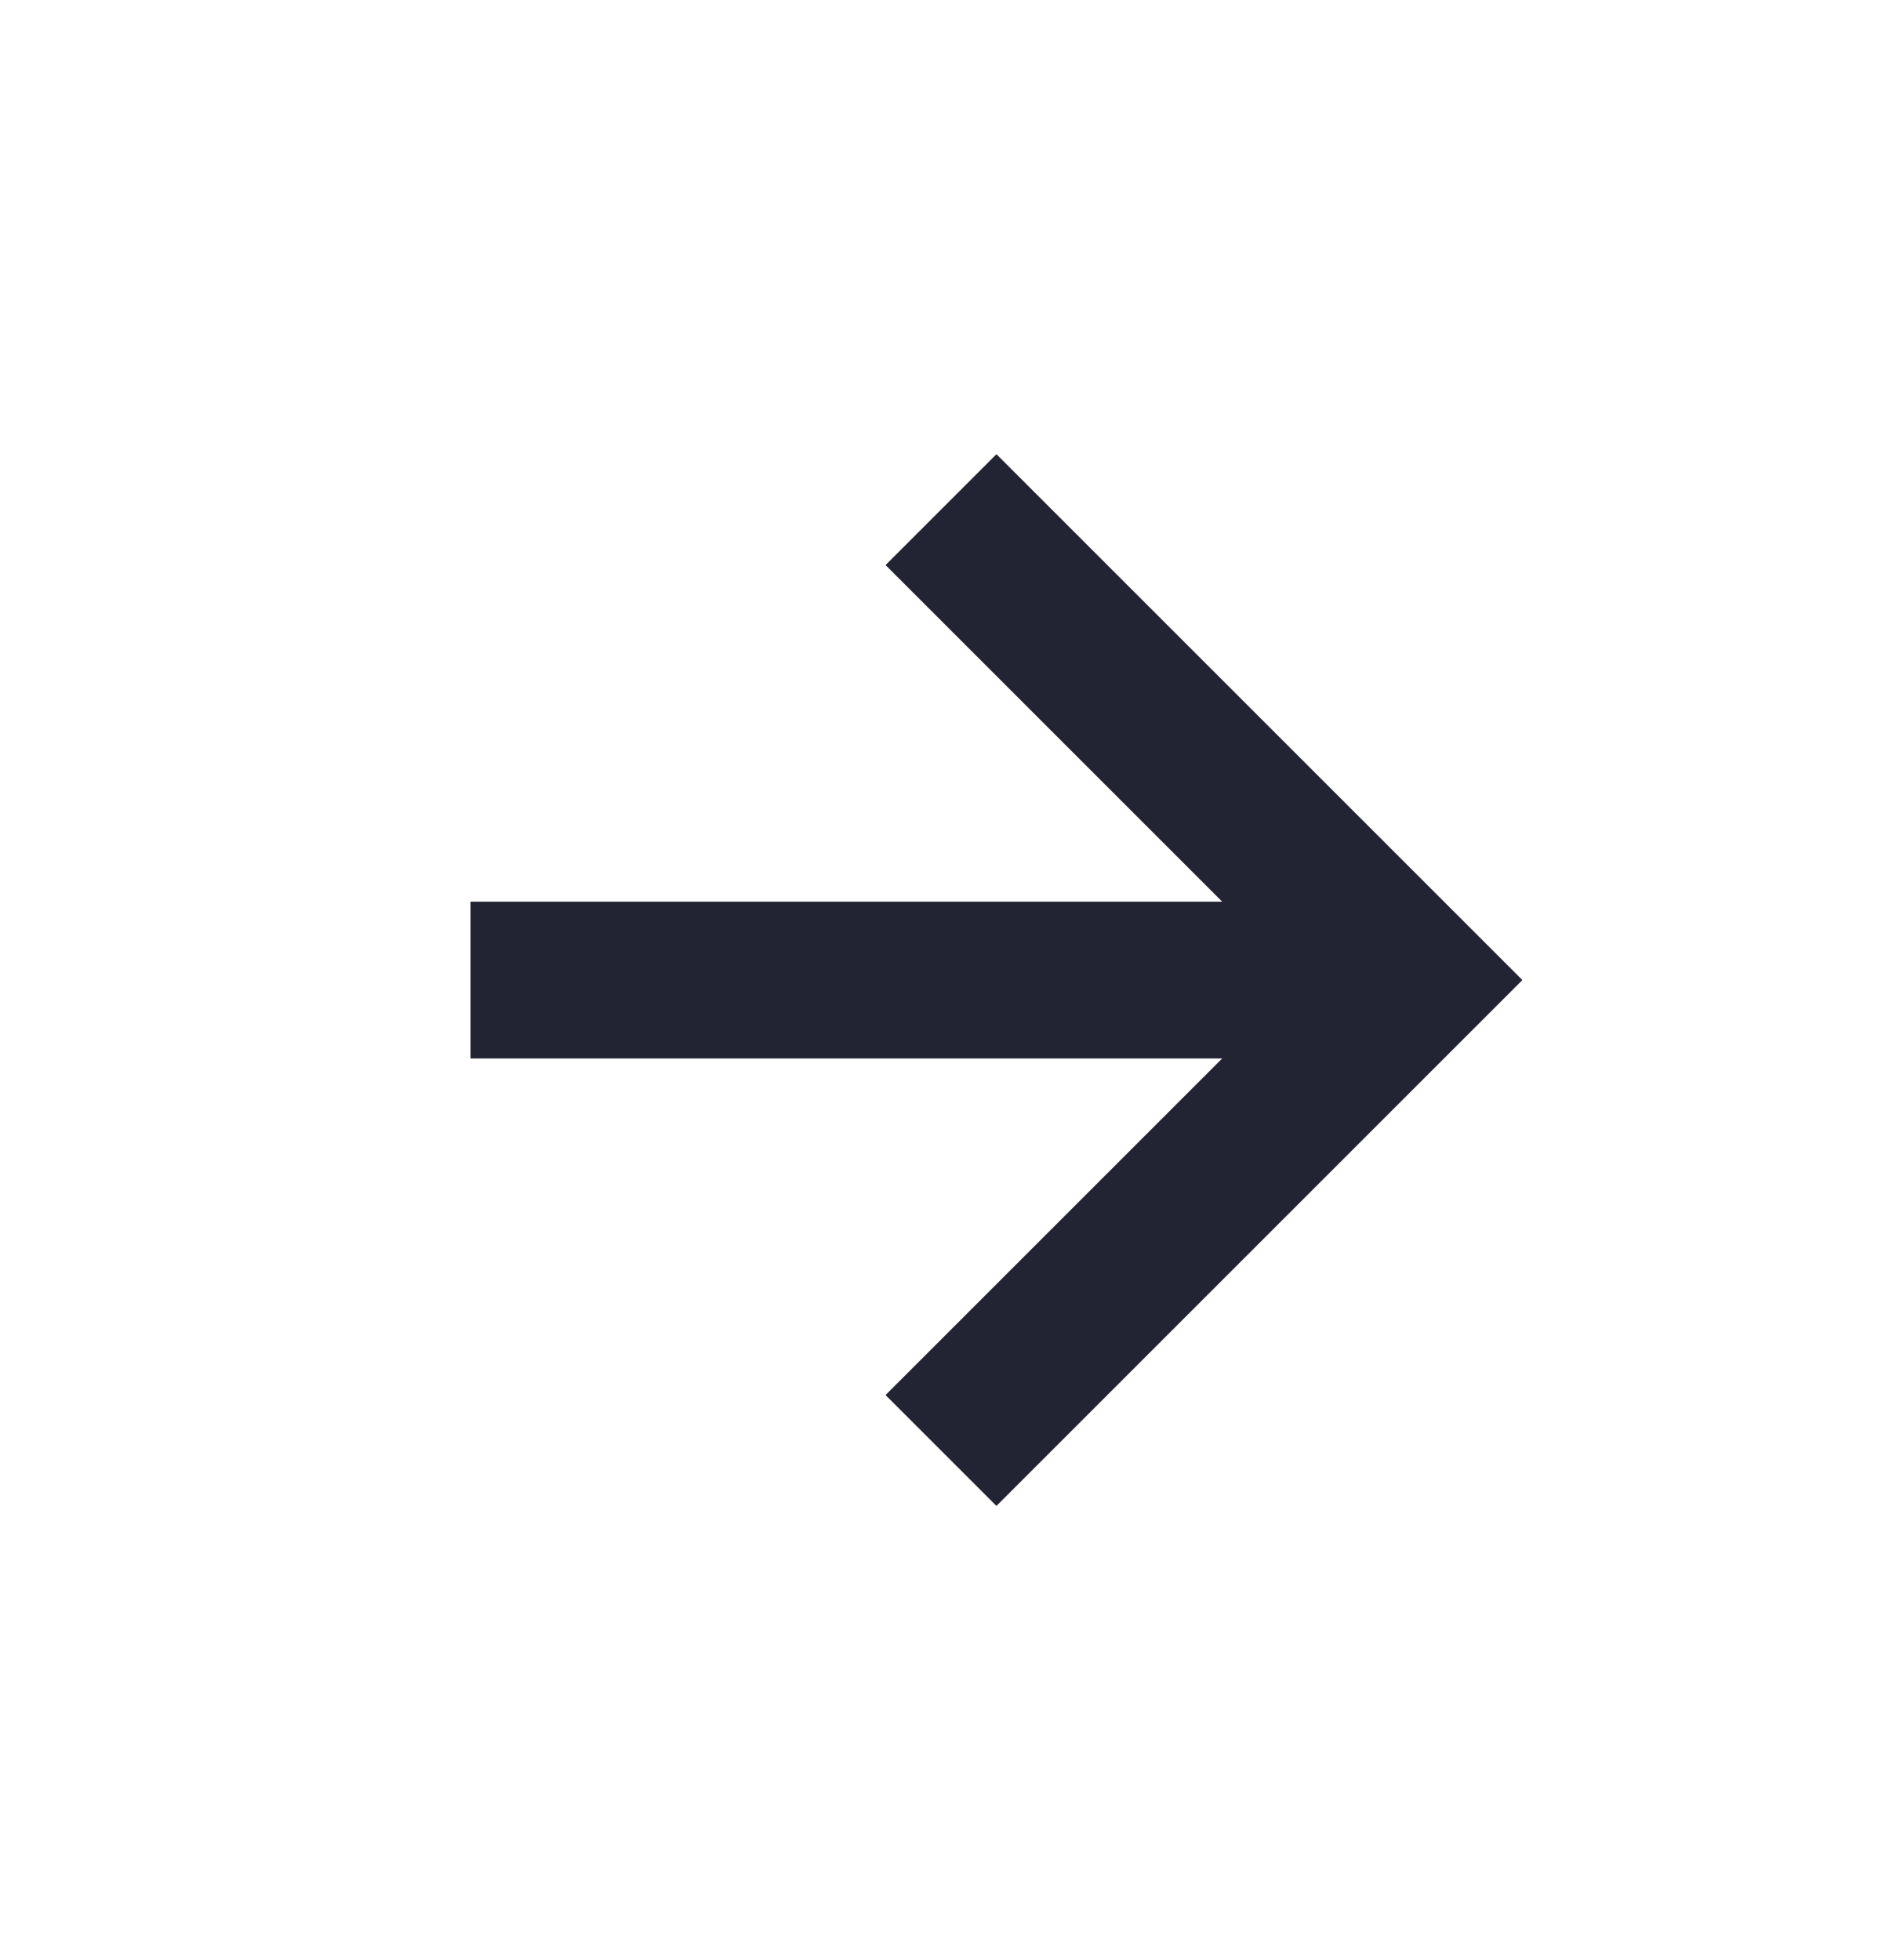
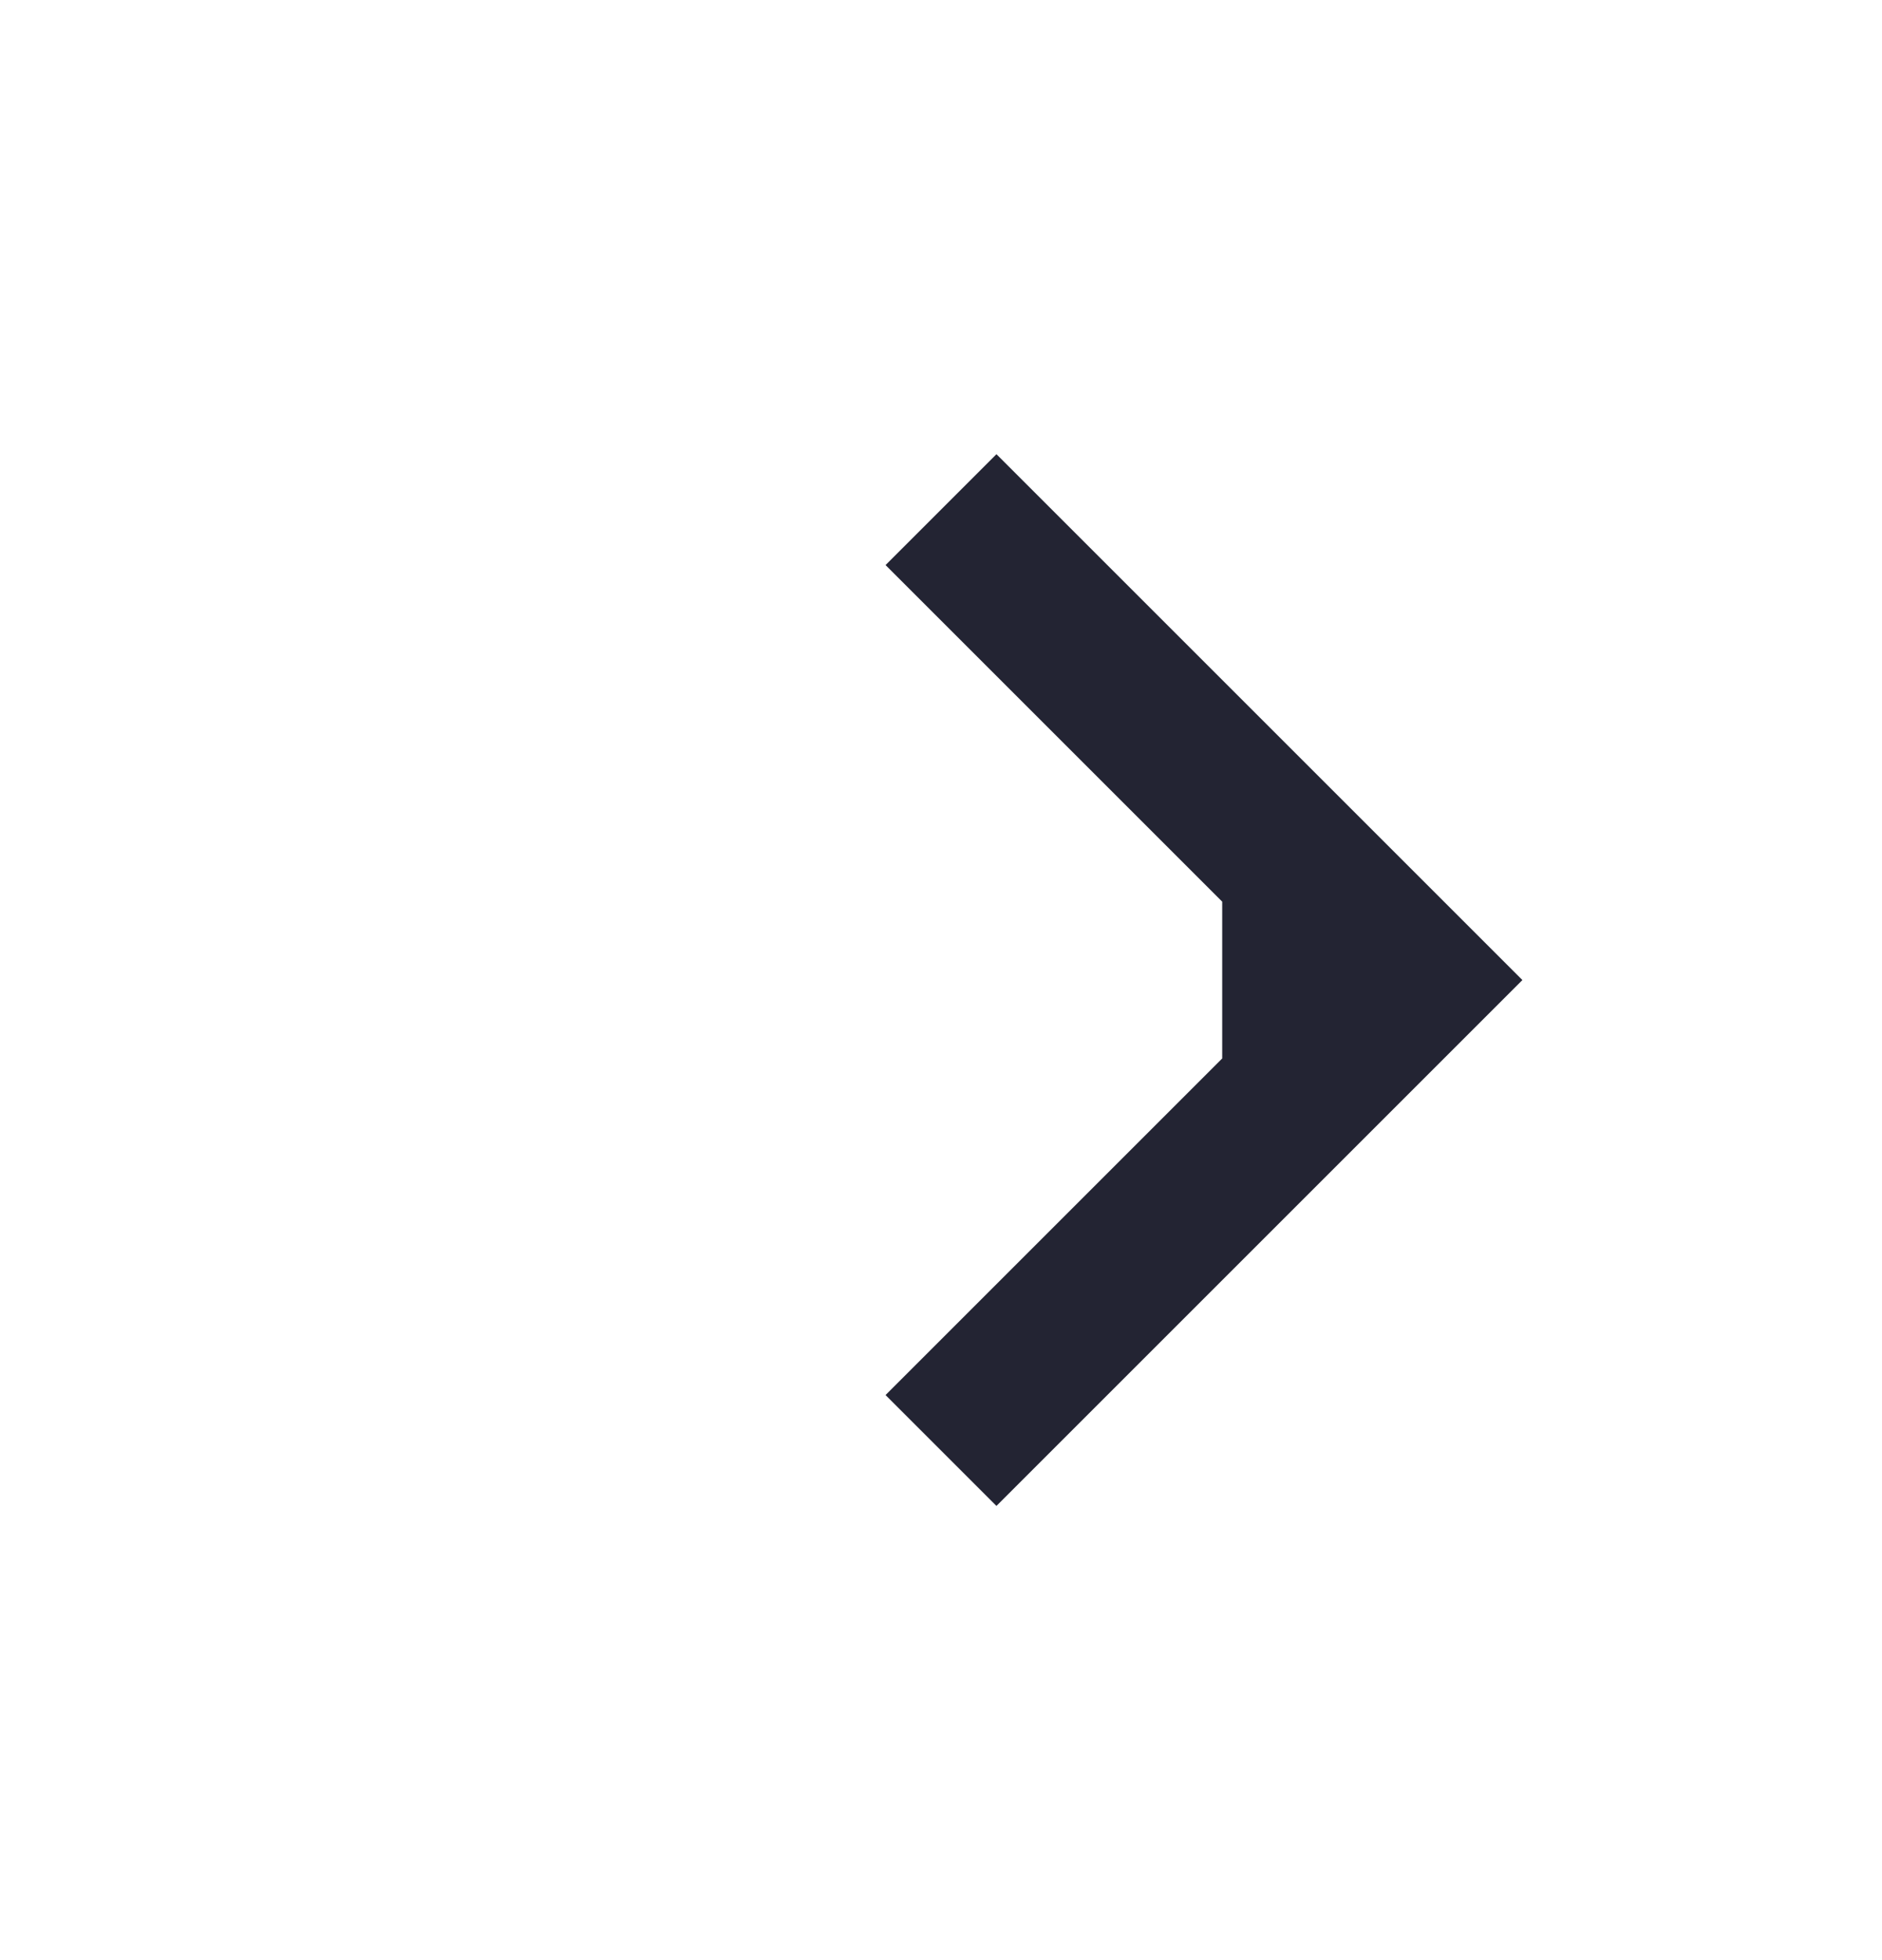
<svg xmlns="http://www.w3.org/2000/svg" width="24" height="25" viewBox="0 0 24 25" fill="none">
  <g id="icon-r">
-     <path id="Vector" d="M11.293 17.793L12.707 19.207L19.414 12.5L12.707 5.793L11.293 7.207L15.586 11.5H6V13.5H15.586L11.293 17.793Z" fill="#232433" />
+     <path id="Vector" d="M11.293 17.793L12.707 19.207L19.414 12.5L12.707 5.793L11.293 7.207L15.586 11.5V13.5H15.586L11.293 17.793Z" fill="#232433" />
  </g>
</svg>